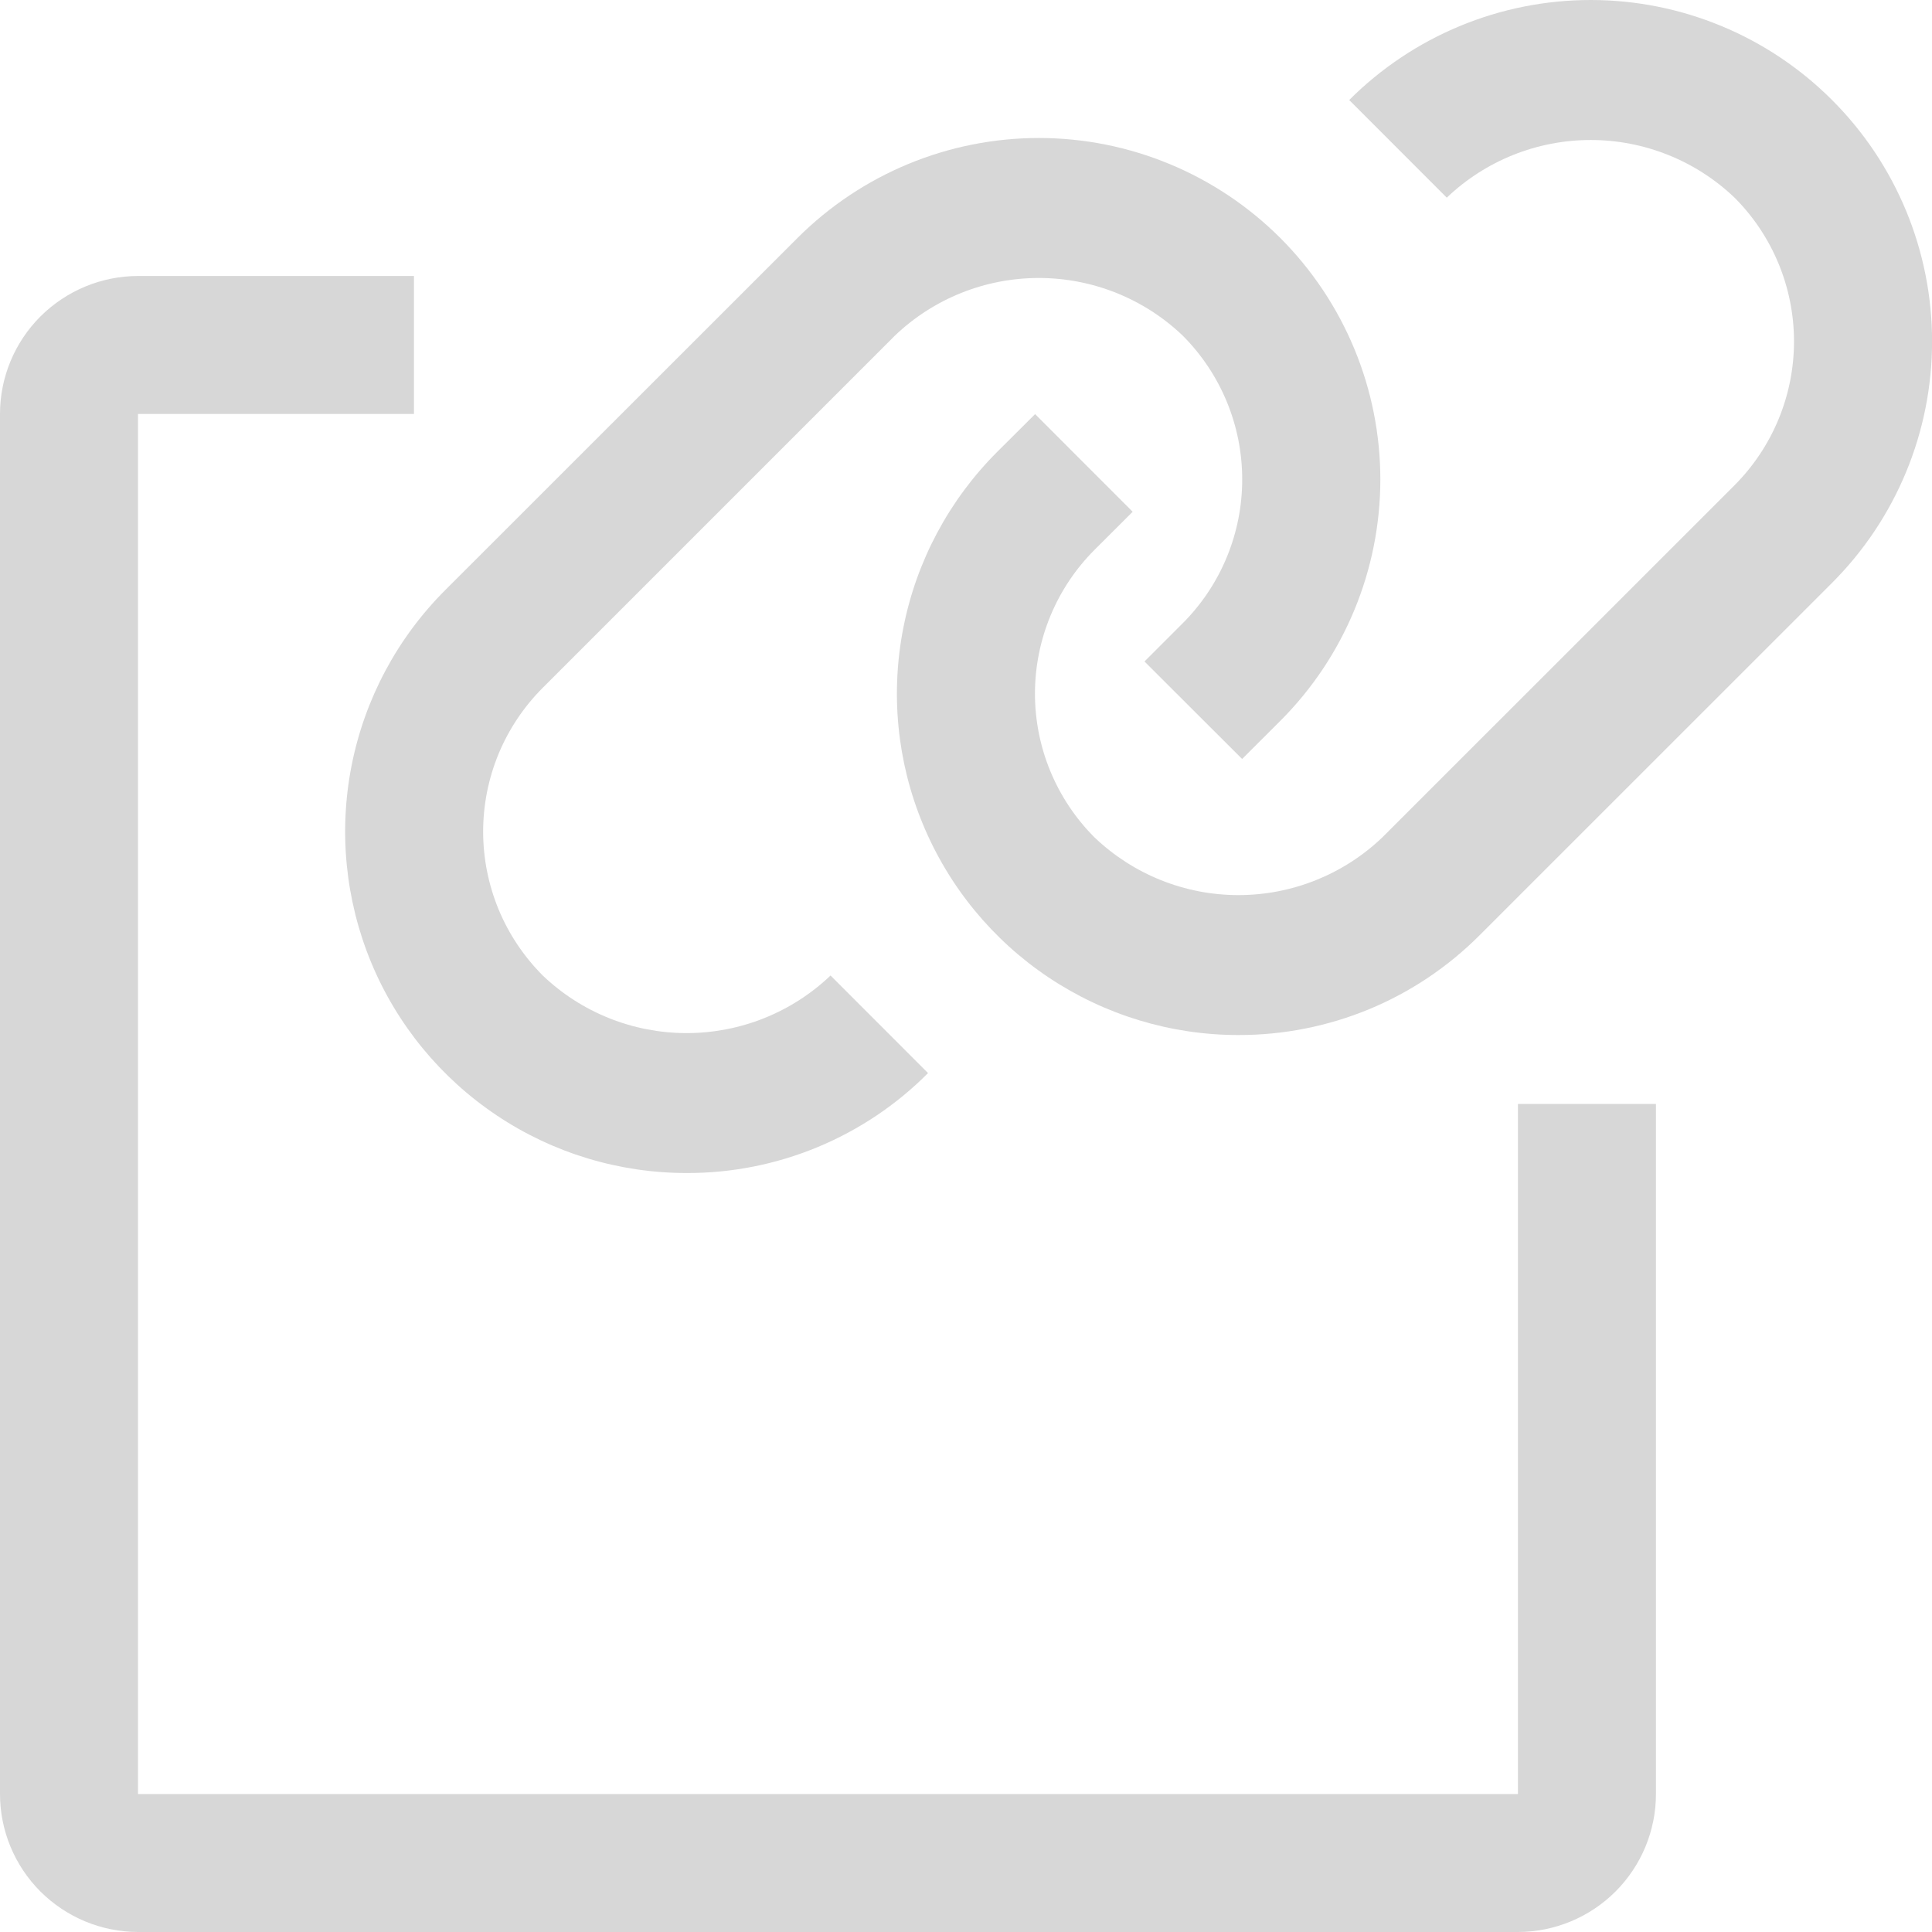
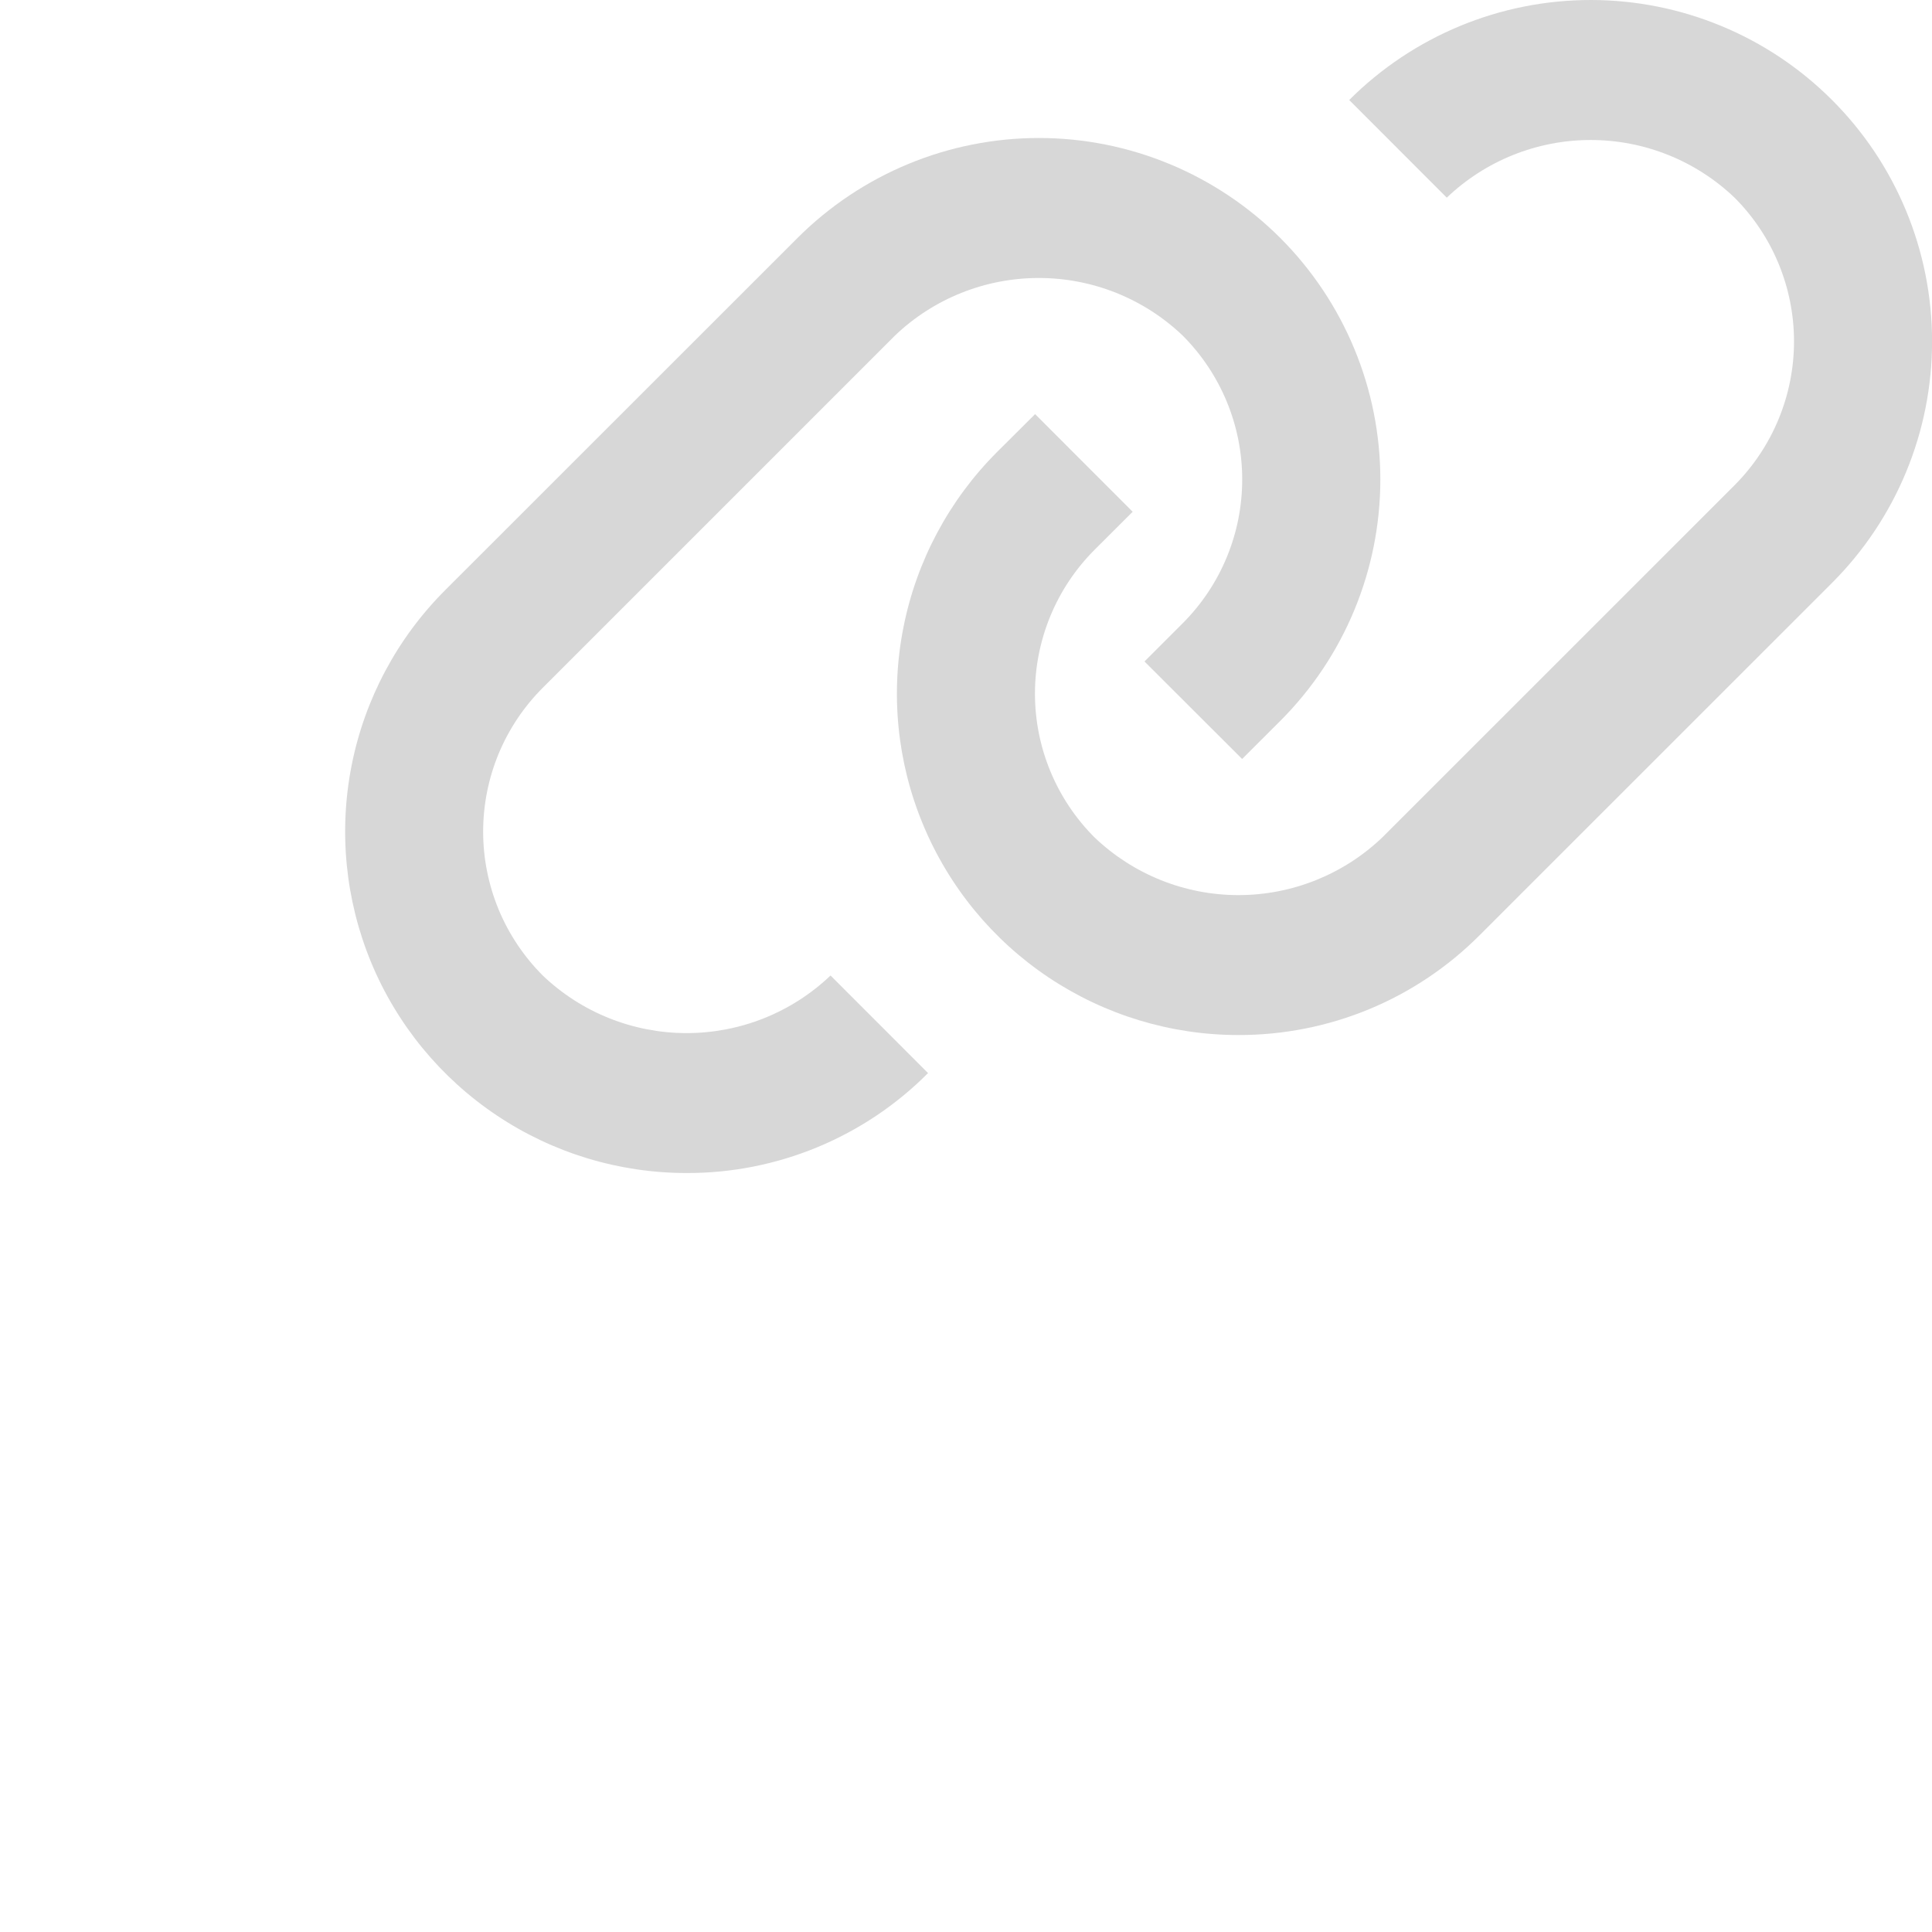
<svg xmlns="http://www.w3.org/2000/svg" width="26" height="26" viewBox="0 0 26 26" fill="none">
  <path d="M9.239 15.786C8.331 15.786 7.442 15.517 6.687 15.012C5.931 14.507 5.342 13.79 4.994 12.95C4.647 12.11 4.556 11.187 4.733 10.295C4.91 9.404 5.348 8.585 5.99 7.943L10.732 3.203C11.593 2.342 12.762 1.857 13.981 1.857C15.199 1.857 16.368 2.342 17.23 3.203C18.091 4.065 18.576 5.234 18.576 6.452C18.576 7.671 18.091 8.84 17.23 9.701L16.716 10.214L15.402 8.902L15.919 8.385C16.431 7.871 16.718 7.175 16.717 6.45C16.717 5.724 16.428 5.029 15.916 4.516C15.394 4.018 14.701 3.741 13.98 3.741C13.259 3.741 12.565 4.018 12.044 4.516L7.304 9.256C7.05 9.51 6.848 9.812 6.71 10.144C6.573 10.476 6.502 10.832 6.502 11.192C6.502 11.551 6.573 11.907 6.71 12.239C6.848 12.572 7.05 12.873 7.304 13.128C7.826 13.626 8.519 13.903 9.24 13.903C9.961 13.903 10.655 13.626 11.177 13.128L12.489 14.441C12.064 14.869 11.557 15.208 10.999 15.439C10.441 15.67 9.843 15.788 9.239 15.786Z" fill="#D7D7D7" />
  <path d="M16.665 13.929C15.757 13.929 14.868 13.659 14.113 13.155C13.357 12.65 12.768 11.932 12.42 11.092C12.072 10.253 11.981 9.329 12.159 8.438C12.336 7.546 12.774 6.728 13.416 6.085L13.93 5.573L15.243 6.887L14.73 7.399C14.217 7.912 13.928 8.609 13.928 9.335C13.928 10.061 14.217 10.757 14.73 11.27C15.252 11.768 15.945 12.046 16.666 12.046C17.387 12.046 18.081 11.768 18.602 11.27L23.343 6.53C23.855 6.016 24.143 5.32 24.143 4.595C24.143 3.869 23.855 3.173 23.343 2.66C22.821 2.162 22.128 1.884 21.407 1.884C20.685 1.884 19.992 2.162 19.47 2.66L18.157 1.346C19.019 0.484 20.188 0 21.407 0C22.625 0 23.794 0.484 24.655 1.346C25.517 2.207 26.001 3.376 26.001 4.595C26.001 5.813 25.517 6.982 24.655 7.844L19.916 12.582C19.49 13.01 18.984 13.35 18.426 13.581C17.868 13.812 17.27 13.93 16.666 13.929H16.665Z" fill="#D7D7D7" />
-   <path d="M20.428 26H1.857C1.365 25.999 0.893 25.803 0.544 25.455C0.196 25.107 0 24.635 0 24.143V5.571C0 5.079 0.196 4.607 0.544 4.259C0.893 3.911 1.365 3.715 1.857 3.714H5.571V5.571H1.857V24.143H20.428V14.857H22.285V24.143C22.285 24.635 22.089 25.107 21.741 25.455C21.393 25.803 20.921 25.999 20.428 26Z" fill="#D7D7D7" />
</svg>